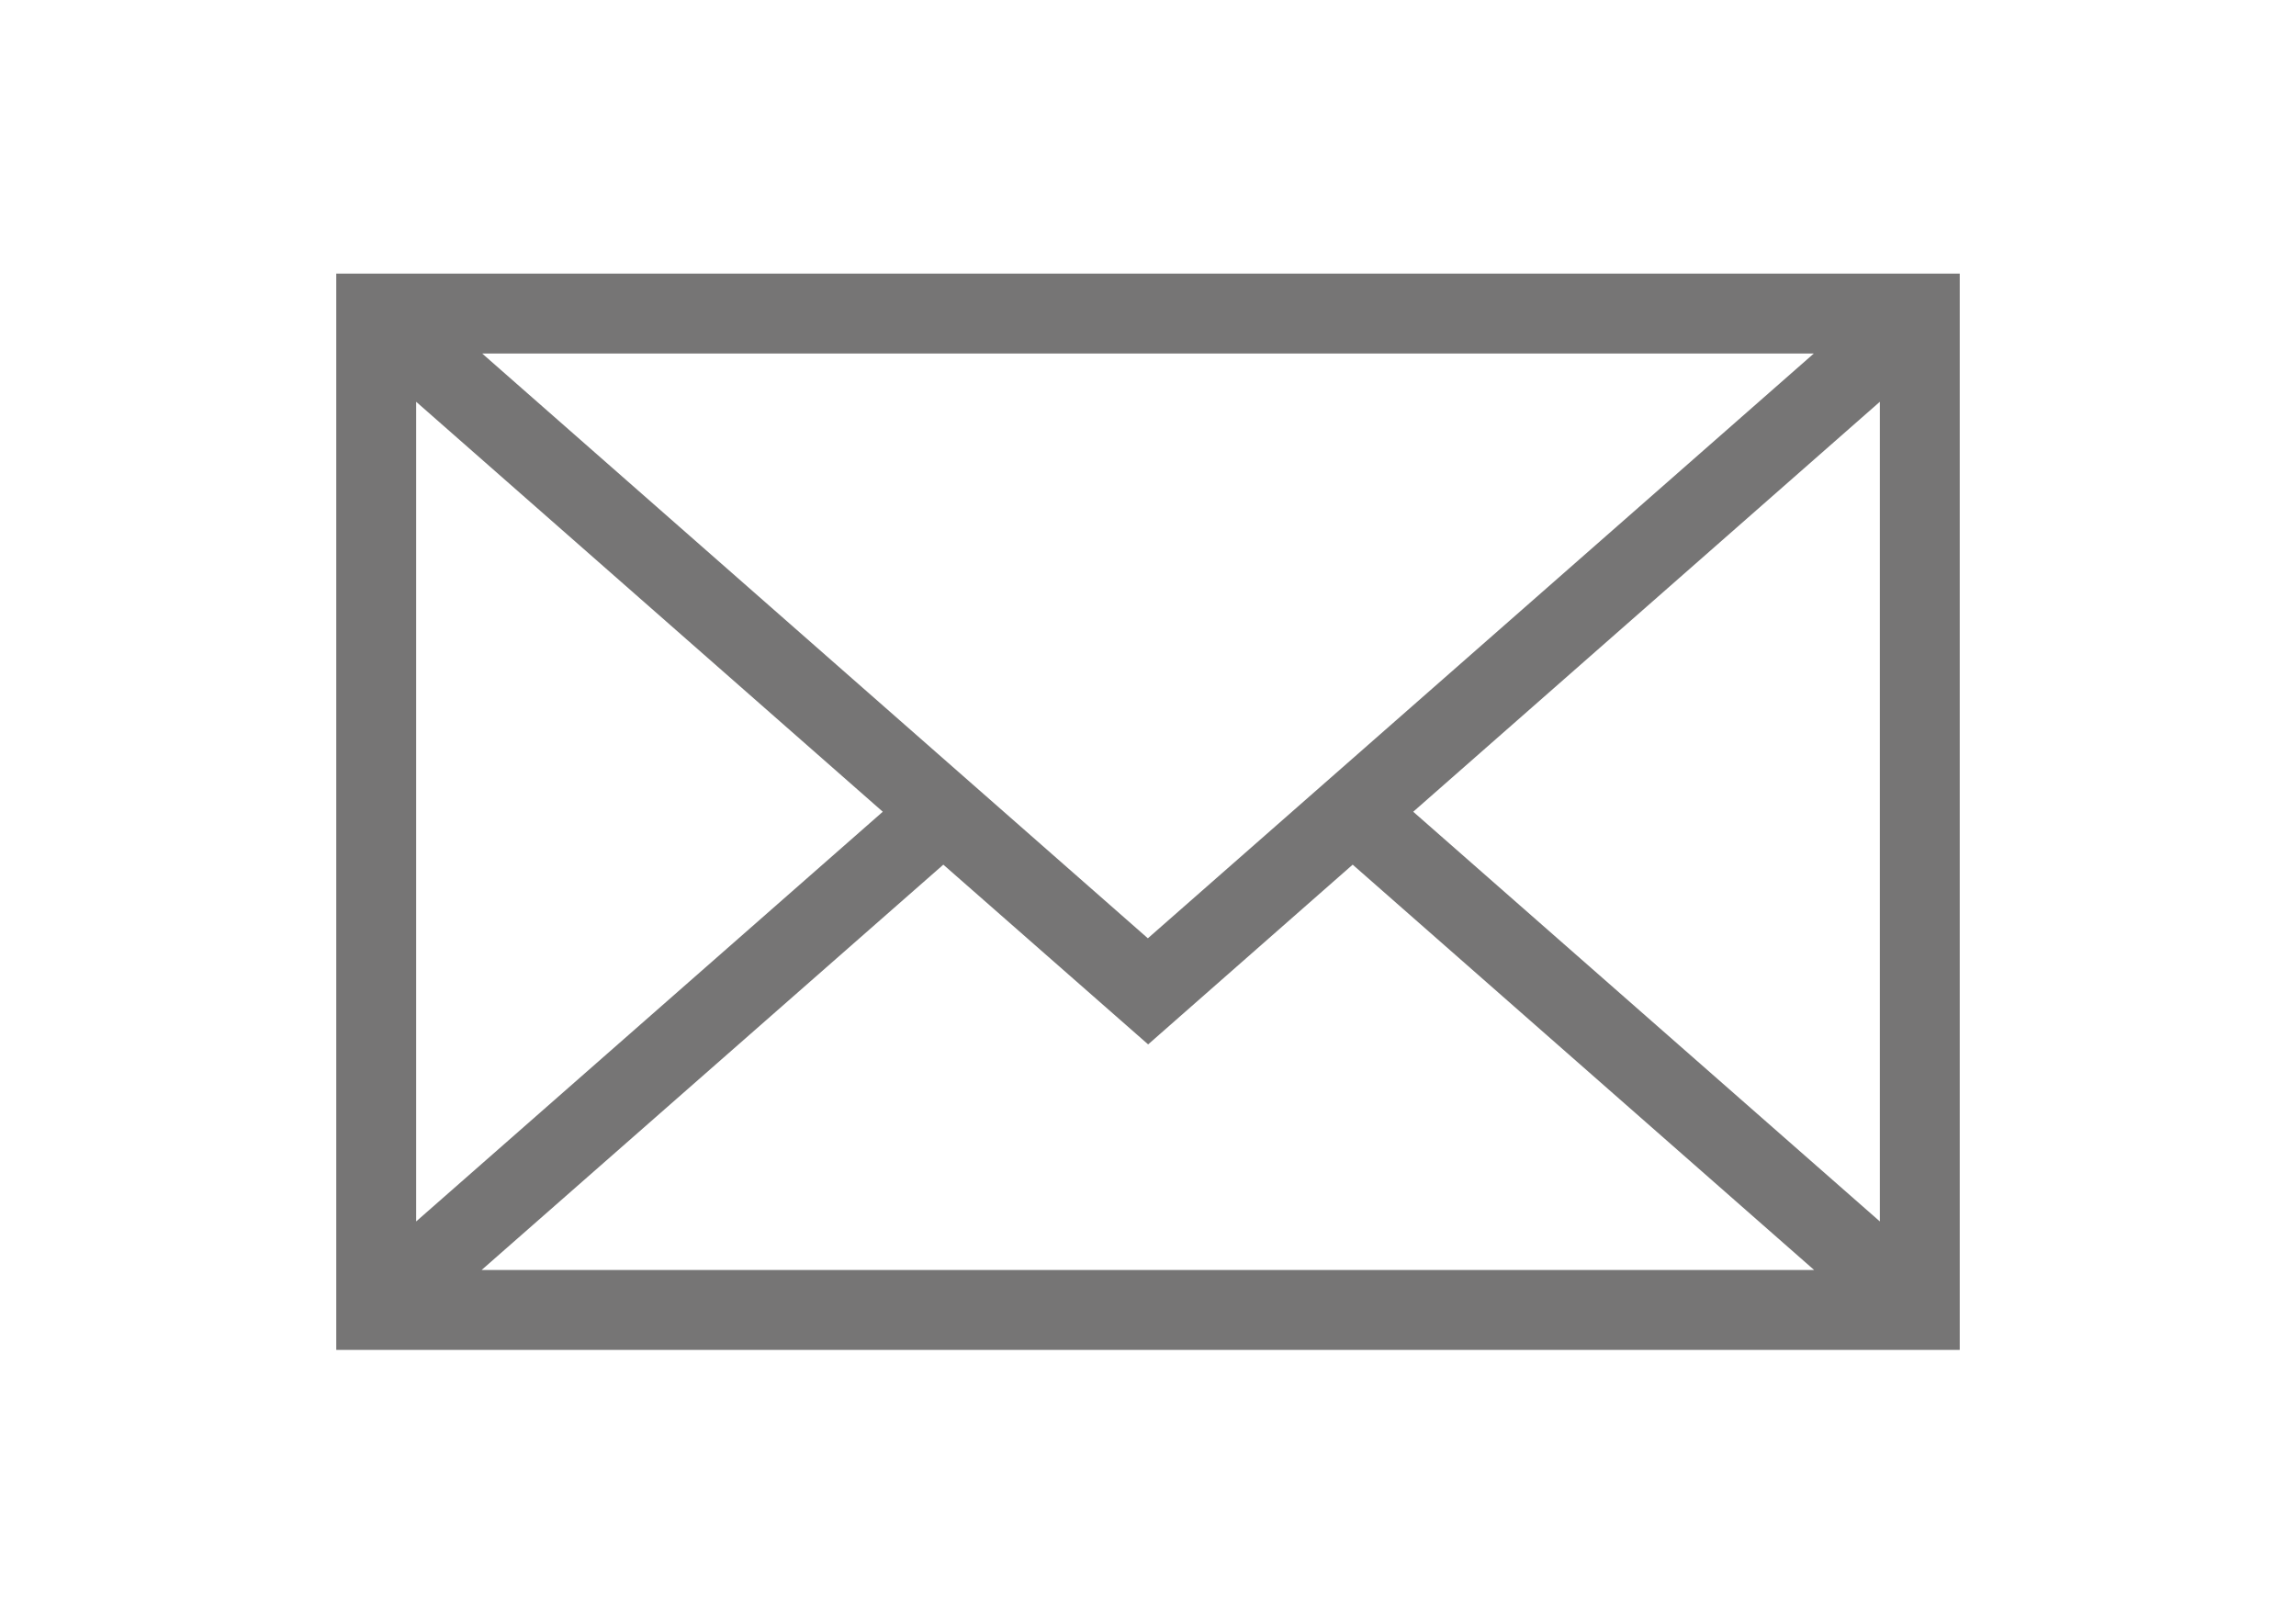
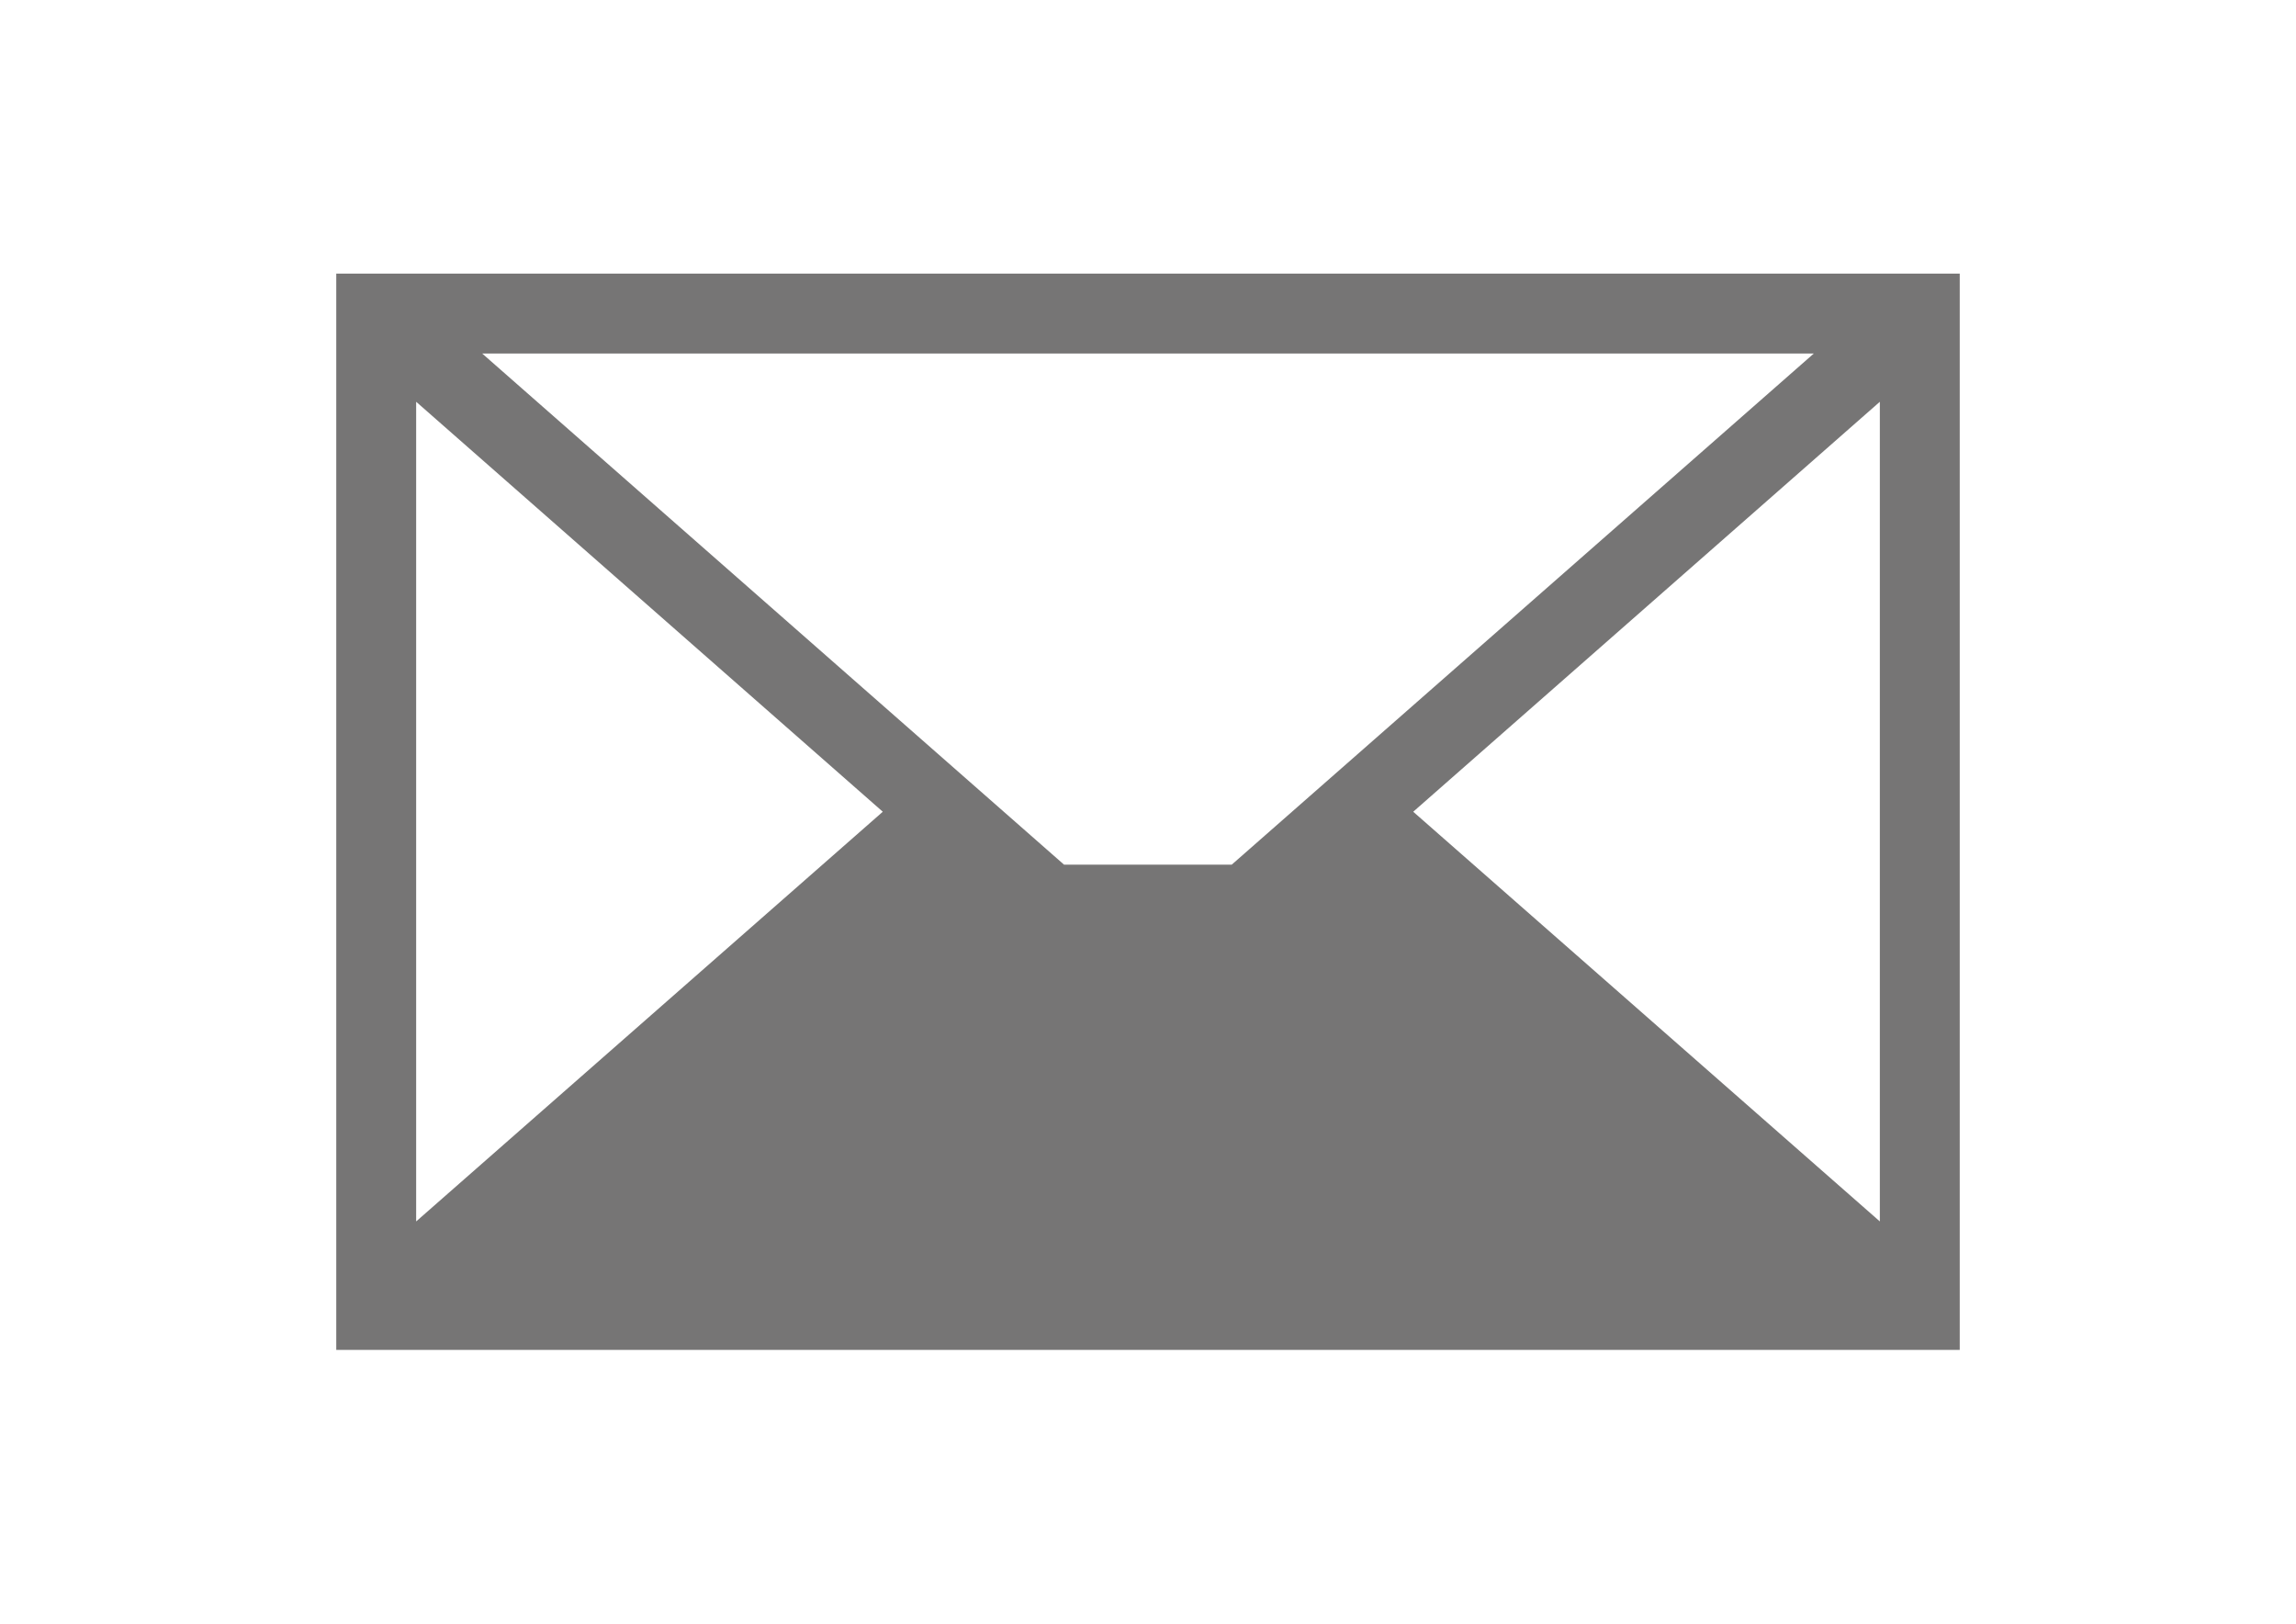
<svg xmlns="http://www.w3.org/2000/svg" version="1.1" id="Capa_1" x="0px" y="0px" viewBox="0 0 841.9 595.3" enable-background="new 0 0 841.9 595.3" xml:space="preserve">
  <g>
-     <path fill="#767575" d="M123.3,100.3v394.6h595.3V100.3H123.3z M420.9,344L176.8,129.6h488.3L420.9,344z M323.7,297.6L152.6,447.8   V147.3L323.7,297.6z M345.9,317l75.1,65.9L496,317l169.2,148.6H176.6L345.9,317z M518.2,297.6l171.1-150.3v300.5L518.2,297.6z" />
+     <path fill="#767575" d="M123.3,100.3v394.6h595.3V100.3H123.3z M420.9,344L176.8,129.6h488.3L420.9,344z M323.7,297.6L152.6,447.8   V147.3L323.7,297.6z M345.9,317l75.1,65.9L496,317H176.6L345.9,317z M518.2,297.6l171.1-150.3v300.5L518.2,297.6z" />
  </g>
</svg>